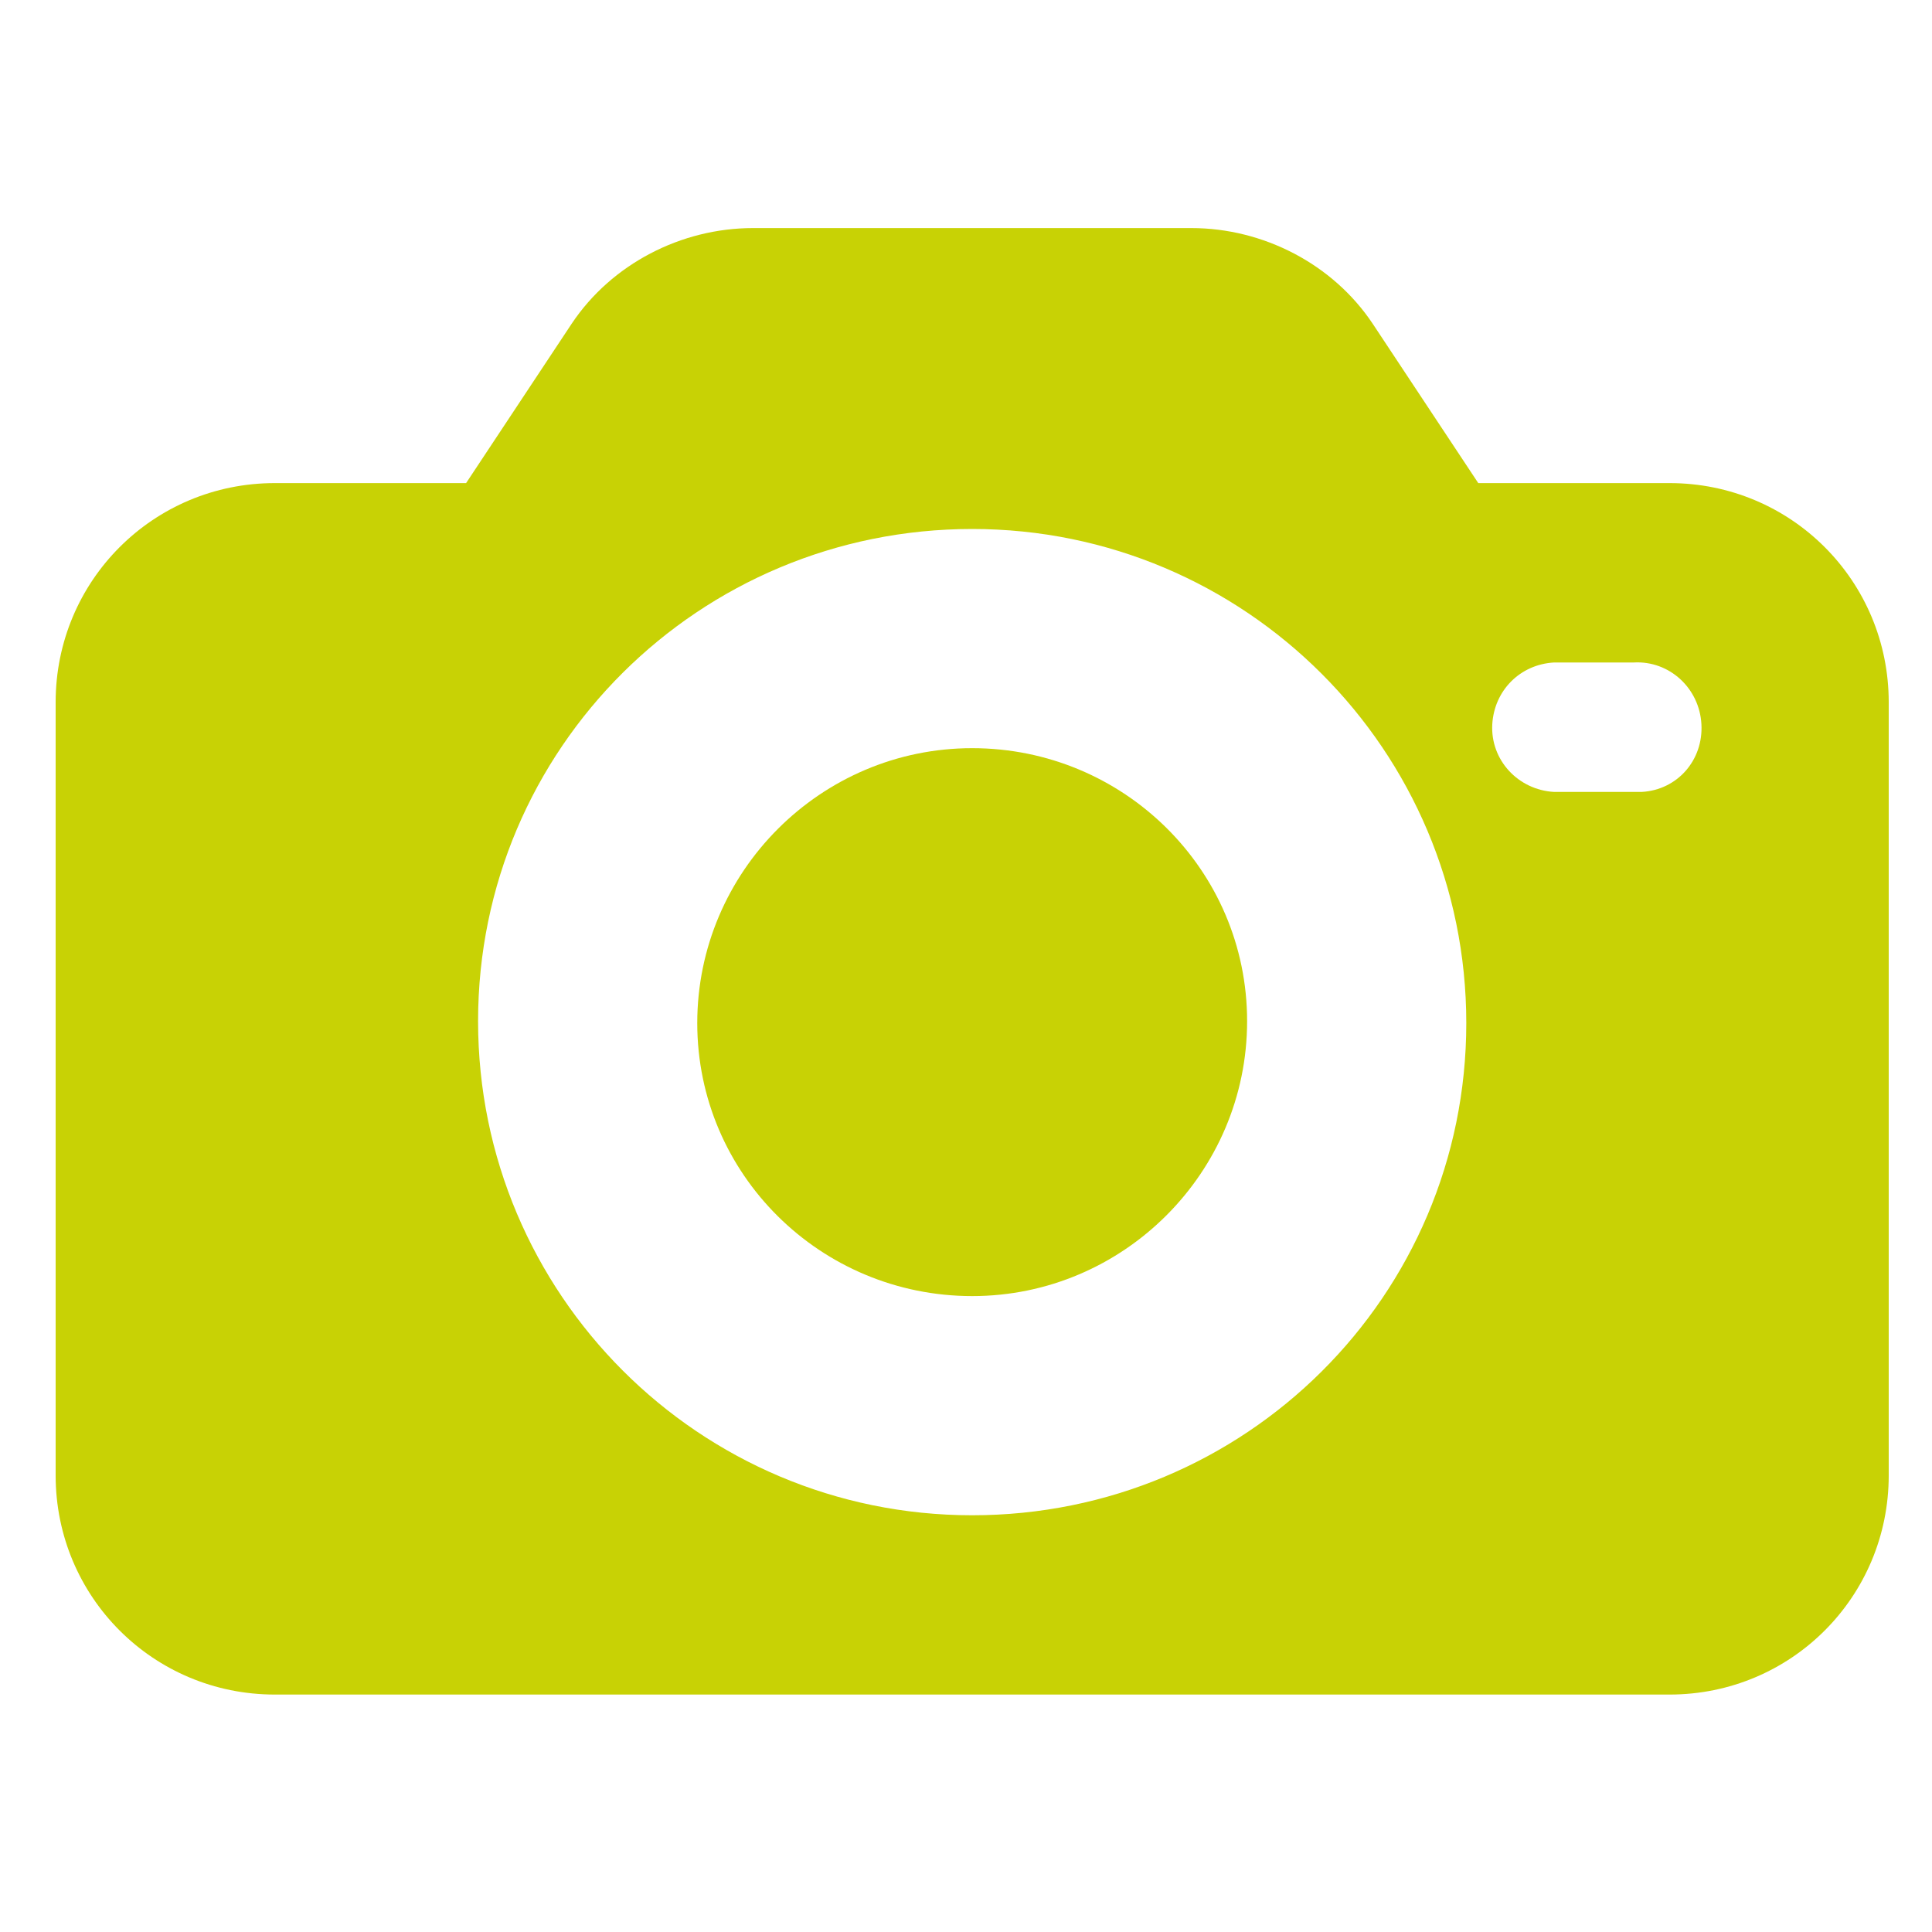
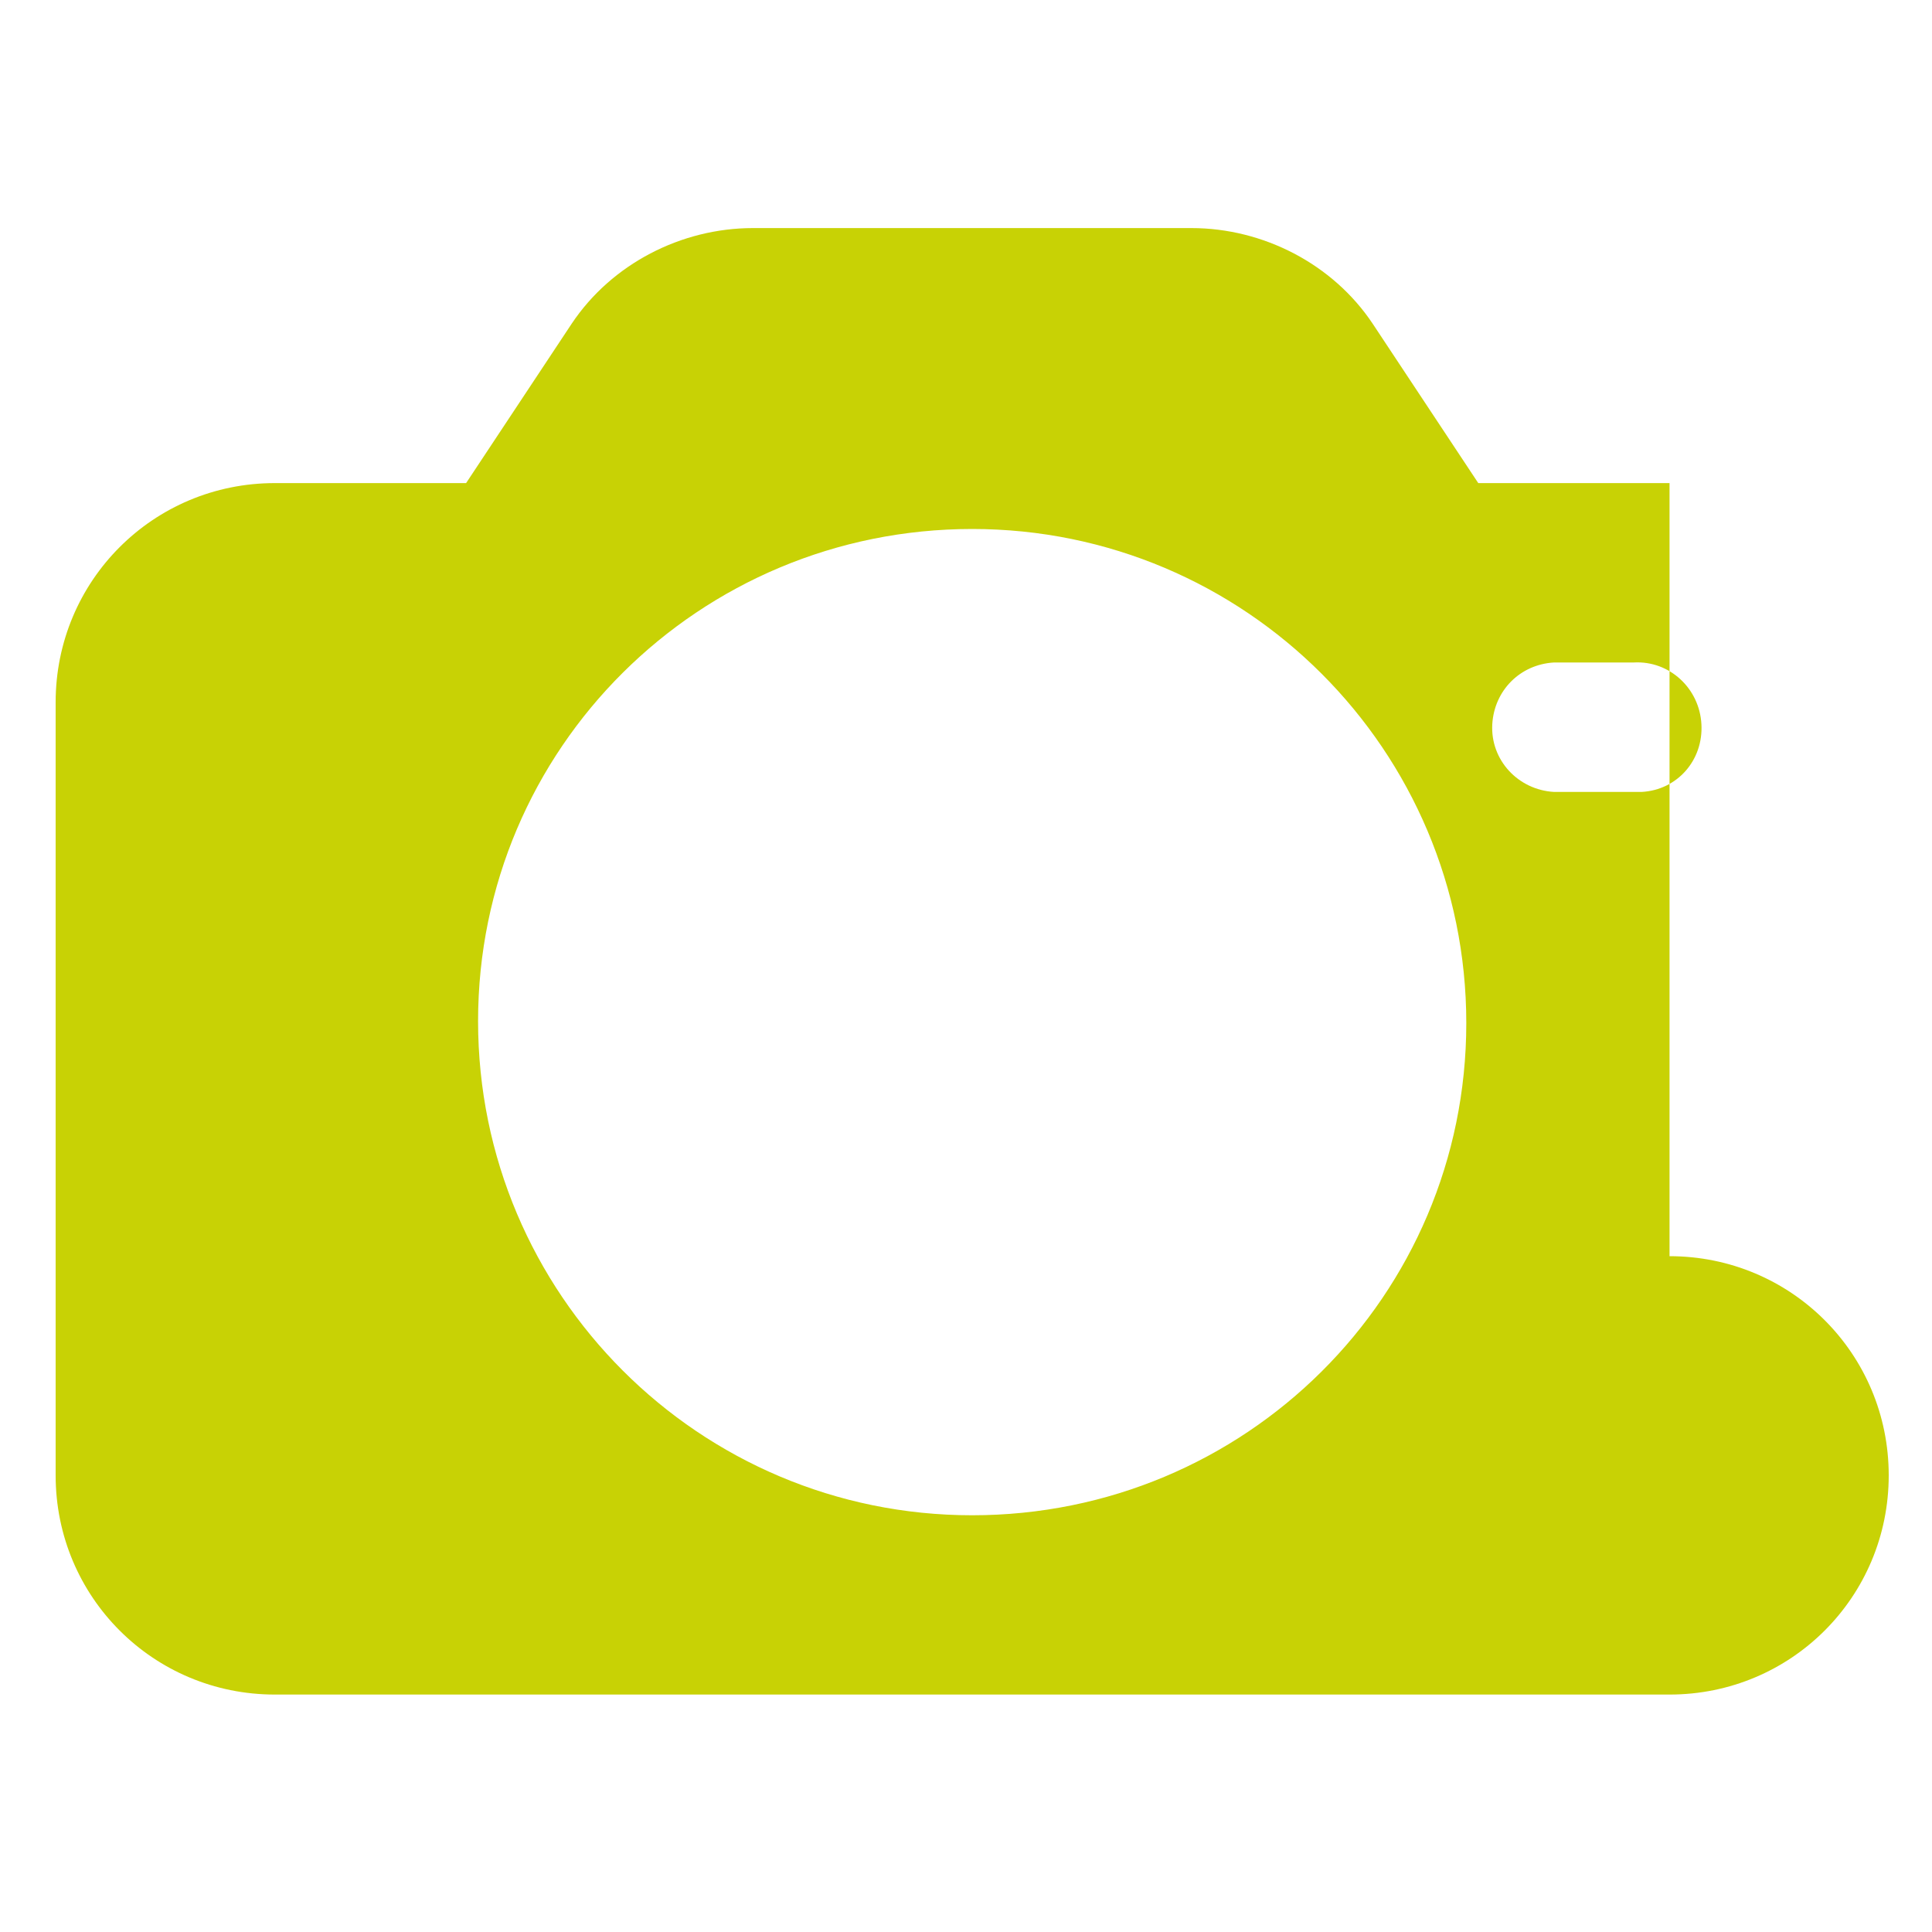
<svg xmlns="http://www.w3.org/2000/svg" id="Ebene_1" data-name="Ebene 1" viewBox="0 0 200 200">
  <defs>
    <style>
      .cls-1 {
        fill: #c8d205;
        stroke-width: 0px;
      }
    </style>
  </defs>
-   <path class="cls-1" d="M172.83,50.01h-19.8l-10.93-16.5c-4.13-6.19-11.34-9.9-18.77-9.9h-45.38c-7.43,0-14.64,3.71-18.77,9.9l-10.93,16.5h-19.8c-12.58,0-22.69,10.11-22.69,22.69v80.03c0,12.58,10.11,22.69,22.69,22.69h144.38c12.58,0,22.69-10.11,22.69-22.69v-80.03c0-12.58-10.11-22.69-22.69-22.69ZM100.64,156.86c-28.26,0-51.15-22.9-51.15-51.15s22.9-50.95,51.15-50.95,51.15,22.89,51.15,51.15-22.9,50.95-51.15,50.95ZM169.95,81.98h-9.08c-3.71-.21-6.6-3.3-6.39-7.01.21-3.51,2.89-6.19,6.39-6.39h8.25c3.71-.21,6.81,2.68,7.01,6.39.21,3.71-2.48,6.81-6.19,7.01Z" />
-   <path class="cls-1" d="M100.64,77.45c-15.68,0-28.46,12.79-28.46,28.46s12.79,28.26,28.46,28.26,28.46-12.79,28.46-28.46c0-15.68-12.79-28.26-28.46-28.26Z" />
+   <path class="cls-1" d="M172.83,50.01h-19.8l-10.93-16.5c-4.13-6.19-11.34-9.9-18.77-9.9h-45.38c-7.43,0-14.64,3.71-18.77,9.9l-10.93,16.5h-19.8c-12.58,0-22.69,10.11-22.69,22.69v80.03c0,12.58,10.11,22.69,22.69,22.69h144.38c12.58,0,22.69-10.11,22.69-22.69c0-12.58-10.11-22.69-22.69-22.69ZM100.64,156.86c-28.26,0-51.15-22.9-51.15-51.15s22.9-50.95,51.15-50.95,51.15,22.89,51.15,51.15-22.9,50.95-51.15,50.95ZM169.95,81.98h-9.08c-3.71-.21-6.6-3.3-6.39-7.01.21-3.51,2.89-6.19,6.39-6.39h8.25c3.71-.21,6.81,2.68,7.01,6.39.21,3.71-2.48,6.81-6.19,7.01Z" />
</svg>